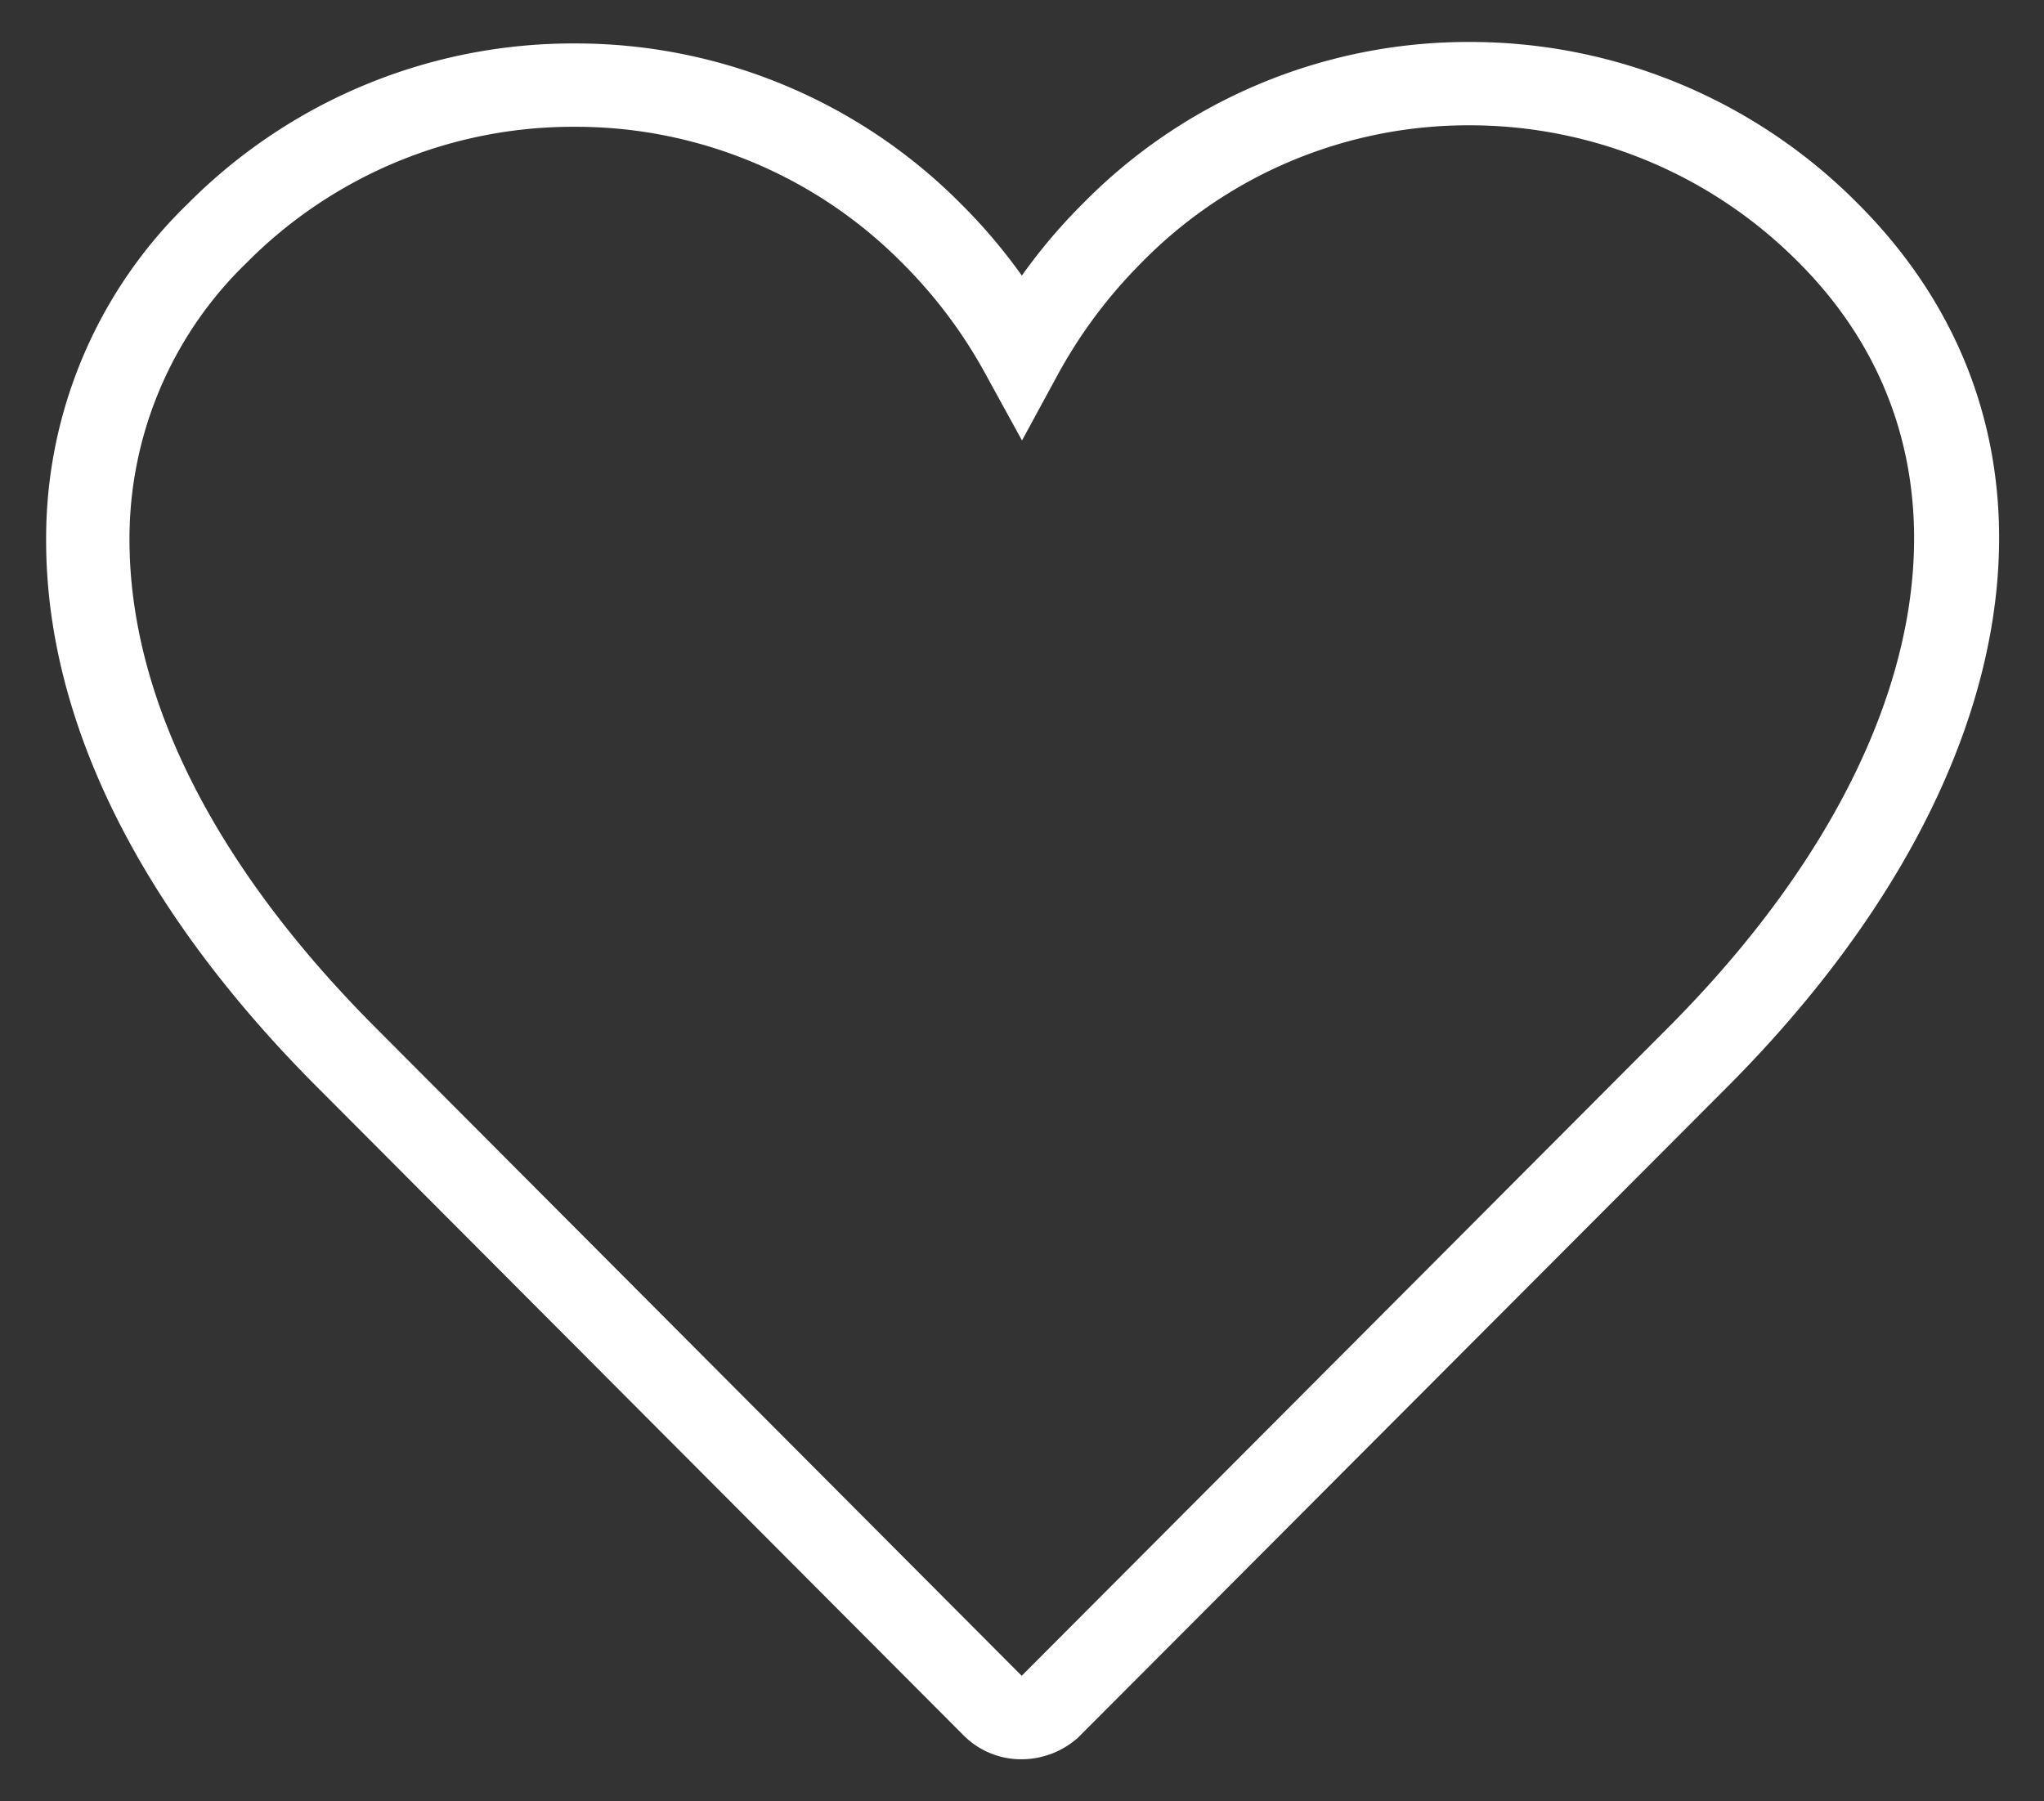
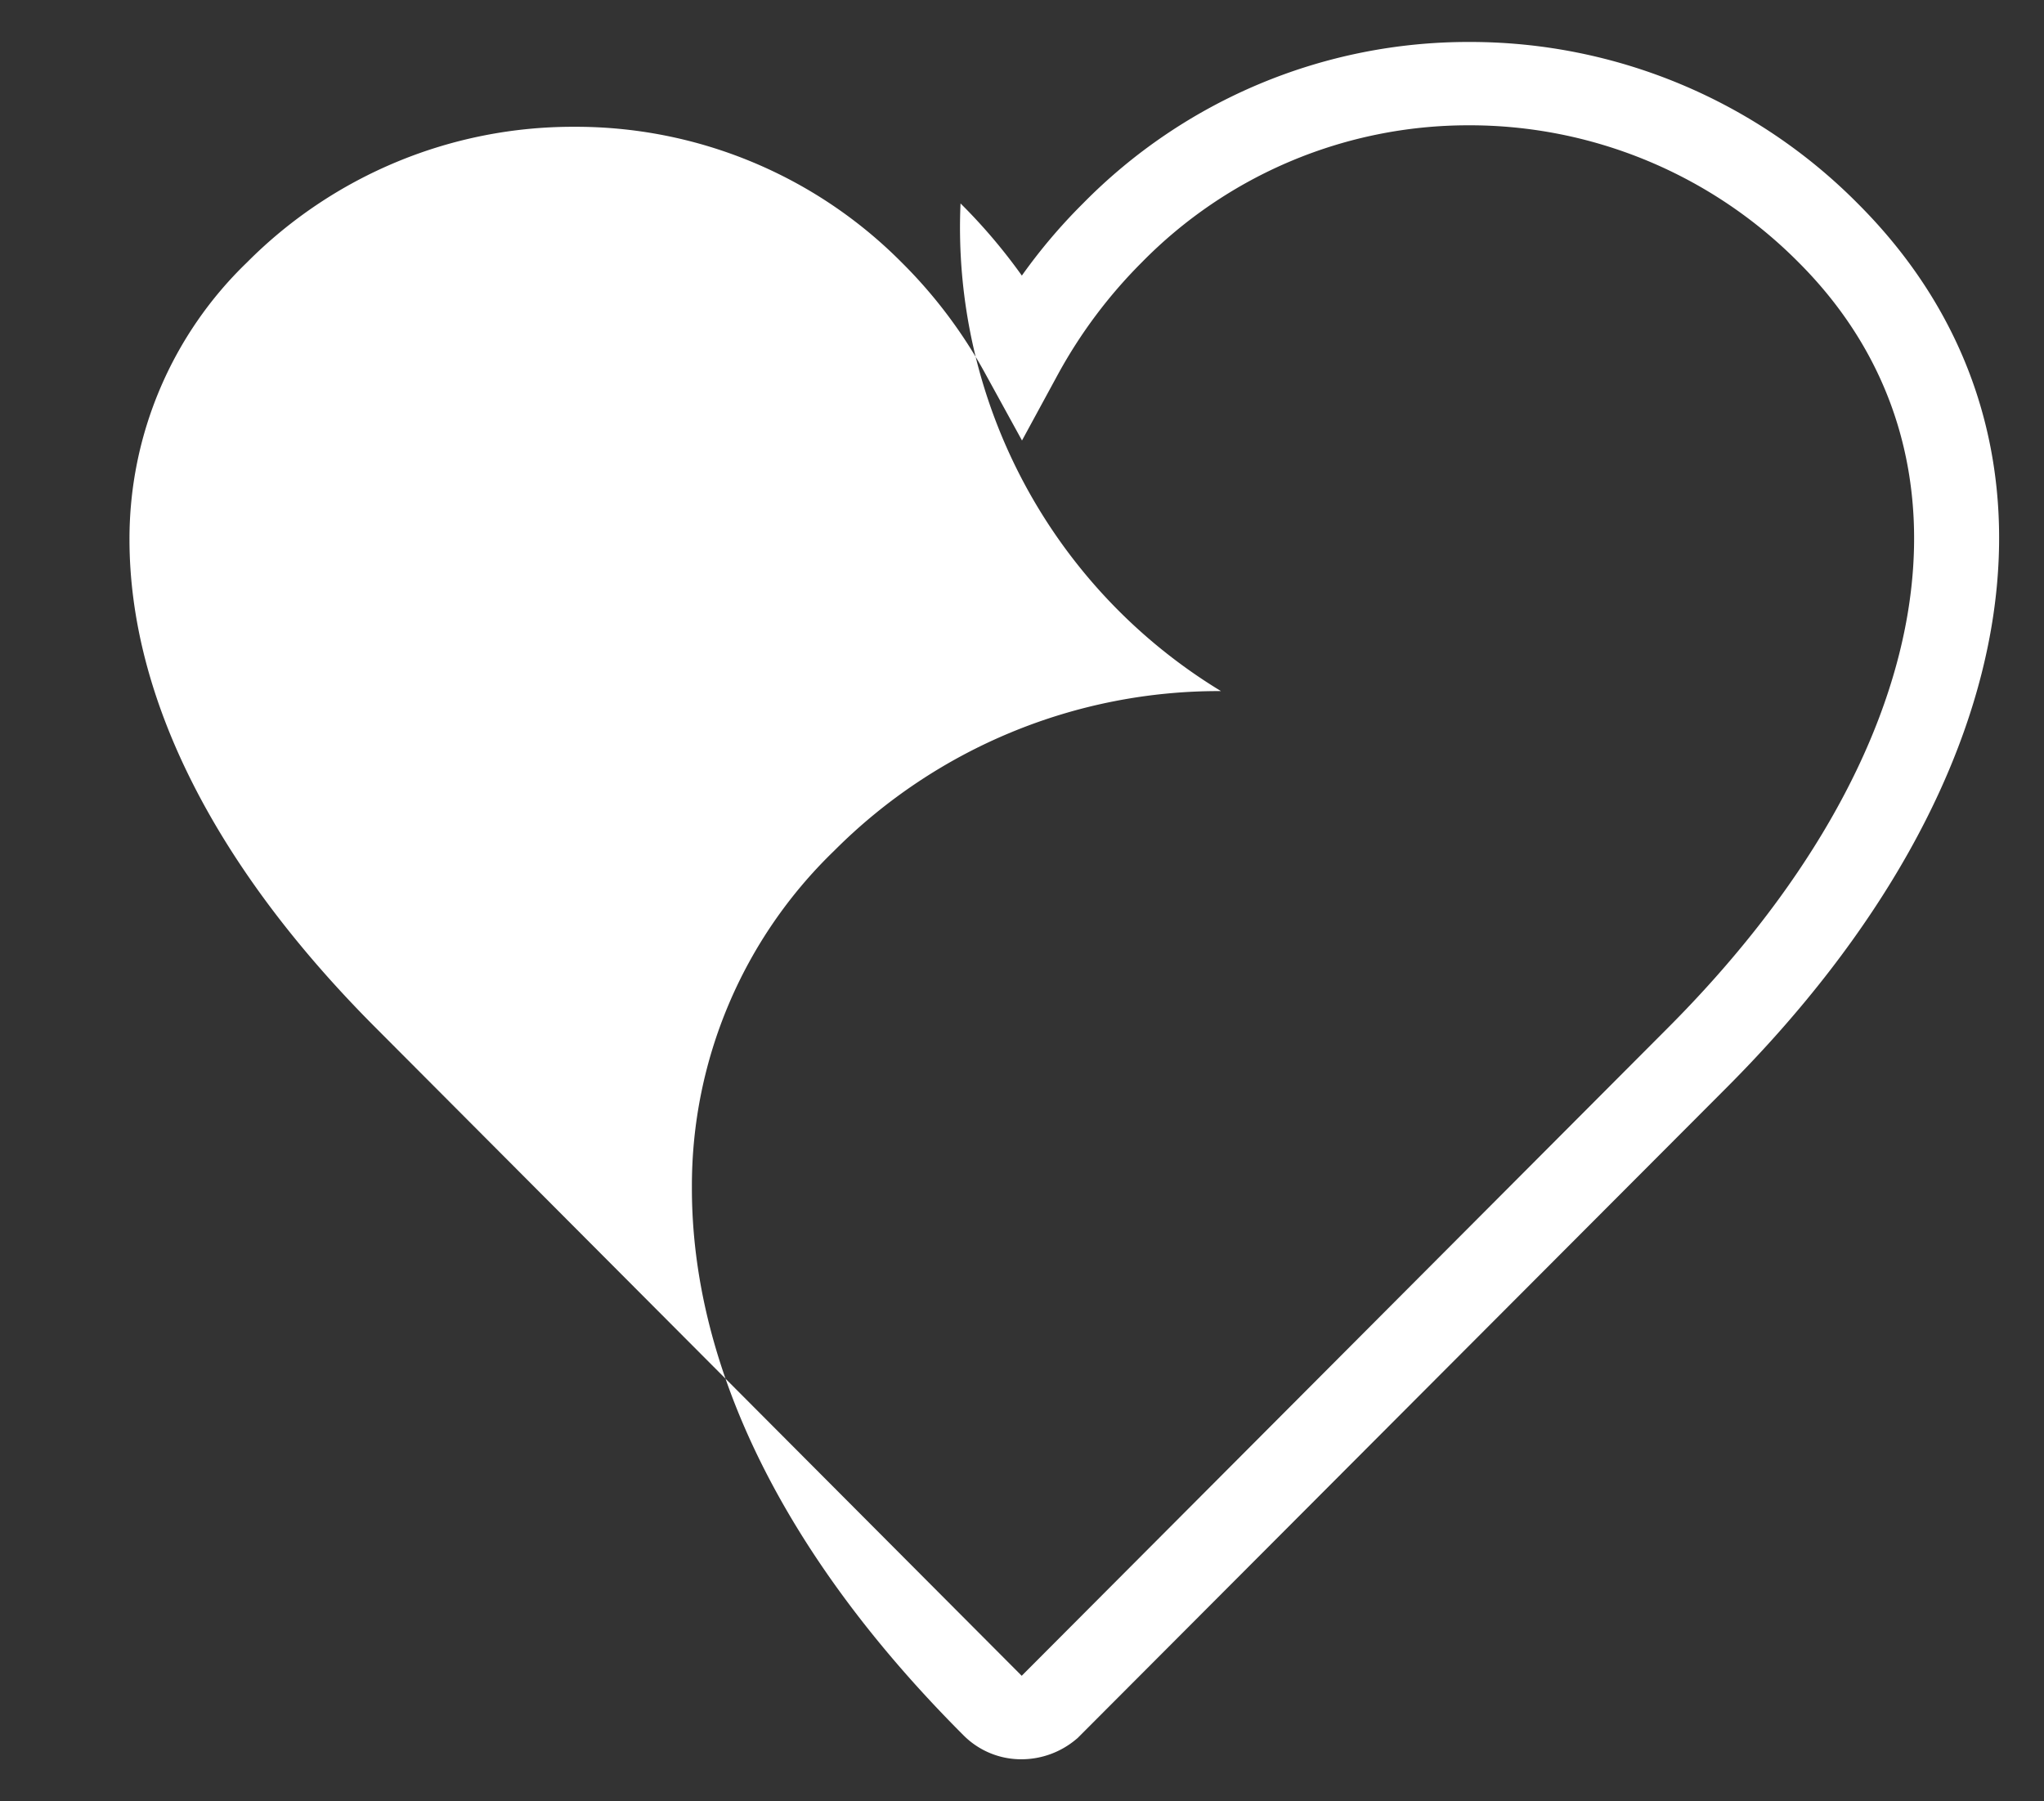
<svg xmlns="http://www.w3.org/2000/svg" id="Icons" viewBox="0 0 137.34 121.04">
  <rect x="0" y="0" width="137.34" height="121.04" fill="#333333" stroke="none" />
  <defs>
    <style>.cls-1{fill:#fff;}</style>
  </defs>
  <title>CORSO-5013-Webseite_Piktogramme_WEB-RZ 2</title>
-   <path class="cls-1" d="M68.66,118.22a5.46,5.46,0,0,1-3.91-1.6L21.36,73.1c-12-12-18.3-24.74-18.26-36.88a31.27,31.27,0,0,1,9.55-22.56,36.47,36.47,0,0,1,26-10.74h0A36.45,36.45,0,0,1,64.54,13.67a37.56,37.56,0,0,1,4.12,4.85,37.25,37.25,0,0,1,4.11-4.85A36.29,36.29,0,0,1,98.64,2.82h.1a36.66,36.66,0,0,1,26.08,10.85C140.18,29,136.7,52.36,116,73.1L72.41,116.79l-.12.1A5.71,5.71,0,0,1,68.66,118.22Zm0-5.6h0ZM38.6,8.52a30.86,30.86,0,0,0-22,9.11A25.79,25.79,0,0,0,8.7,36.24c0,10.62,5.71,22,16.62,32.9l43.33,43.47,0,0L112,69.14c18.33-18.34,21.81-38.56,8.85-51.51a31.12,31.12,0,0,0-22.2-9.21,30.73,30.73,0,0,0-21.92,9.2,33,33,0,0,0-5.62,7.49L68.67,29.6l-2.46-4.48a32.37,32.37,0,0,0-5.62-7.48,30.84,30.84,0,0,0-22-9.12Z" />
+   <path class="cls-1" d="M68.66,118.22a5.46,5.46,0,0,1-3.91-1.6c-12-12-18.3-24.74-18.26-36.88a31.27,31.27,0,0,1,9.55-22.56,36.47,36.47,0,0,1,26-10.74h0A36.45,36.45,0,0,1,64.54,13.67a37.56,37.56,0,0,1,4.12,4.85,37.25,37.25,0,0,1,4.11-4.85A36.29,36.29,0,0,1,98.64,2.82h.1a36.66,36.66,0,0,1,26.08,10.85C140.18,29,136.7,52.36,116,73.1L72.41,116.79l-.12.1A5.71,5.71,0,0,1,68.66,118.22Zm0-5.6h0ZM38.6,8.52a30.86,30.86,0,0,0-22,9.11A25.79,25.79,0,0,0,8.7,36.24c0,10.62,5.71,22,16.62,32.9l43.33,43.47,0,0L112,69.14c18.33-18.34,21.81-38.56,8.85-51.51a31.12,31.12,0,0,0-22.2-9.21,30.73,30.73,0,0,0-21.92,9.2,33,33,0,0,0-5.62,7.49L68.67,29.6l-2.46-4.48a32.37,32.37,0,0,0-5.62-7.48,30.84,30.84,0,0,0-22-9.12Z" />
</svg>